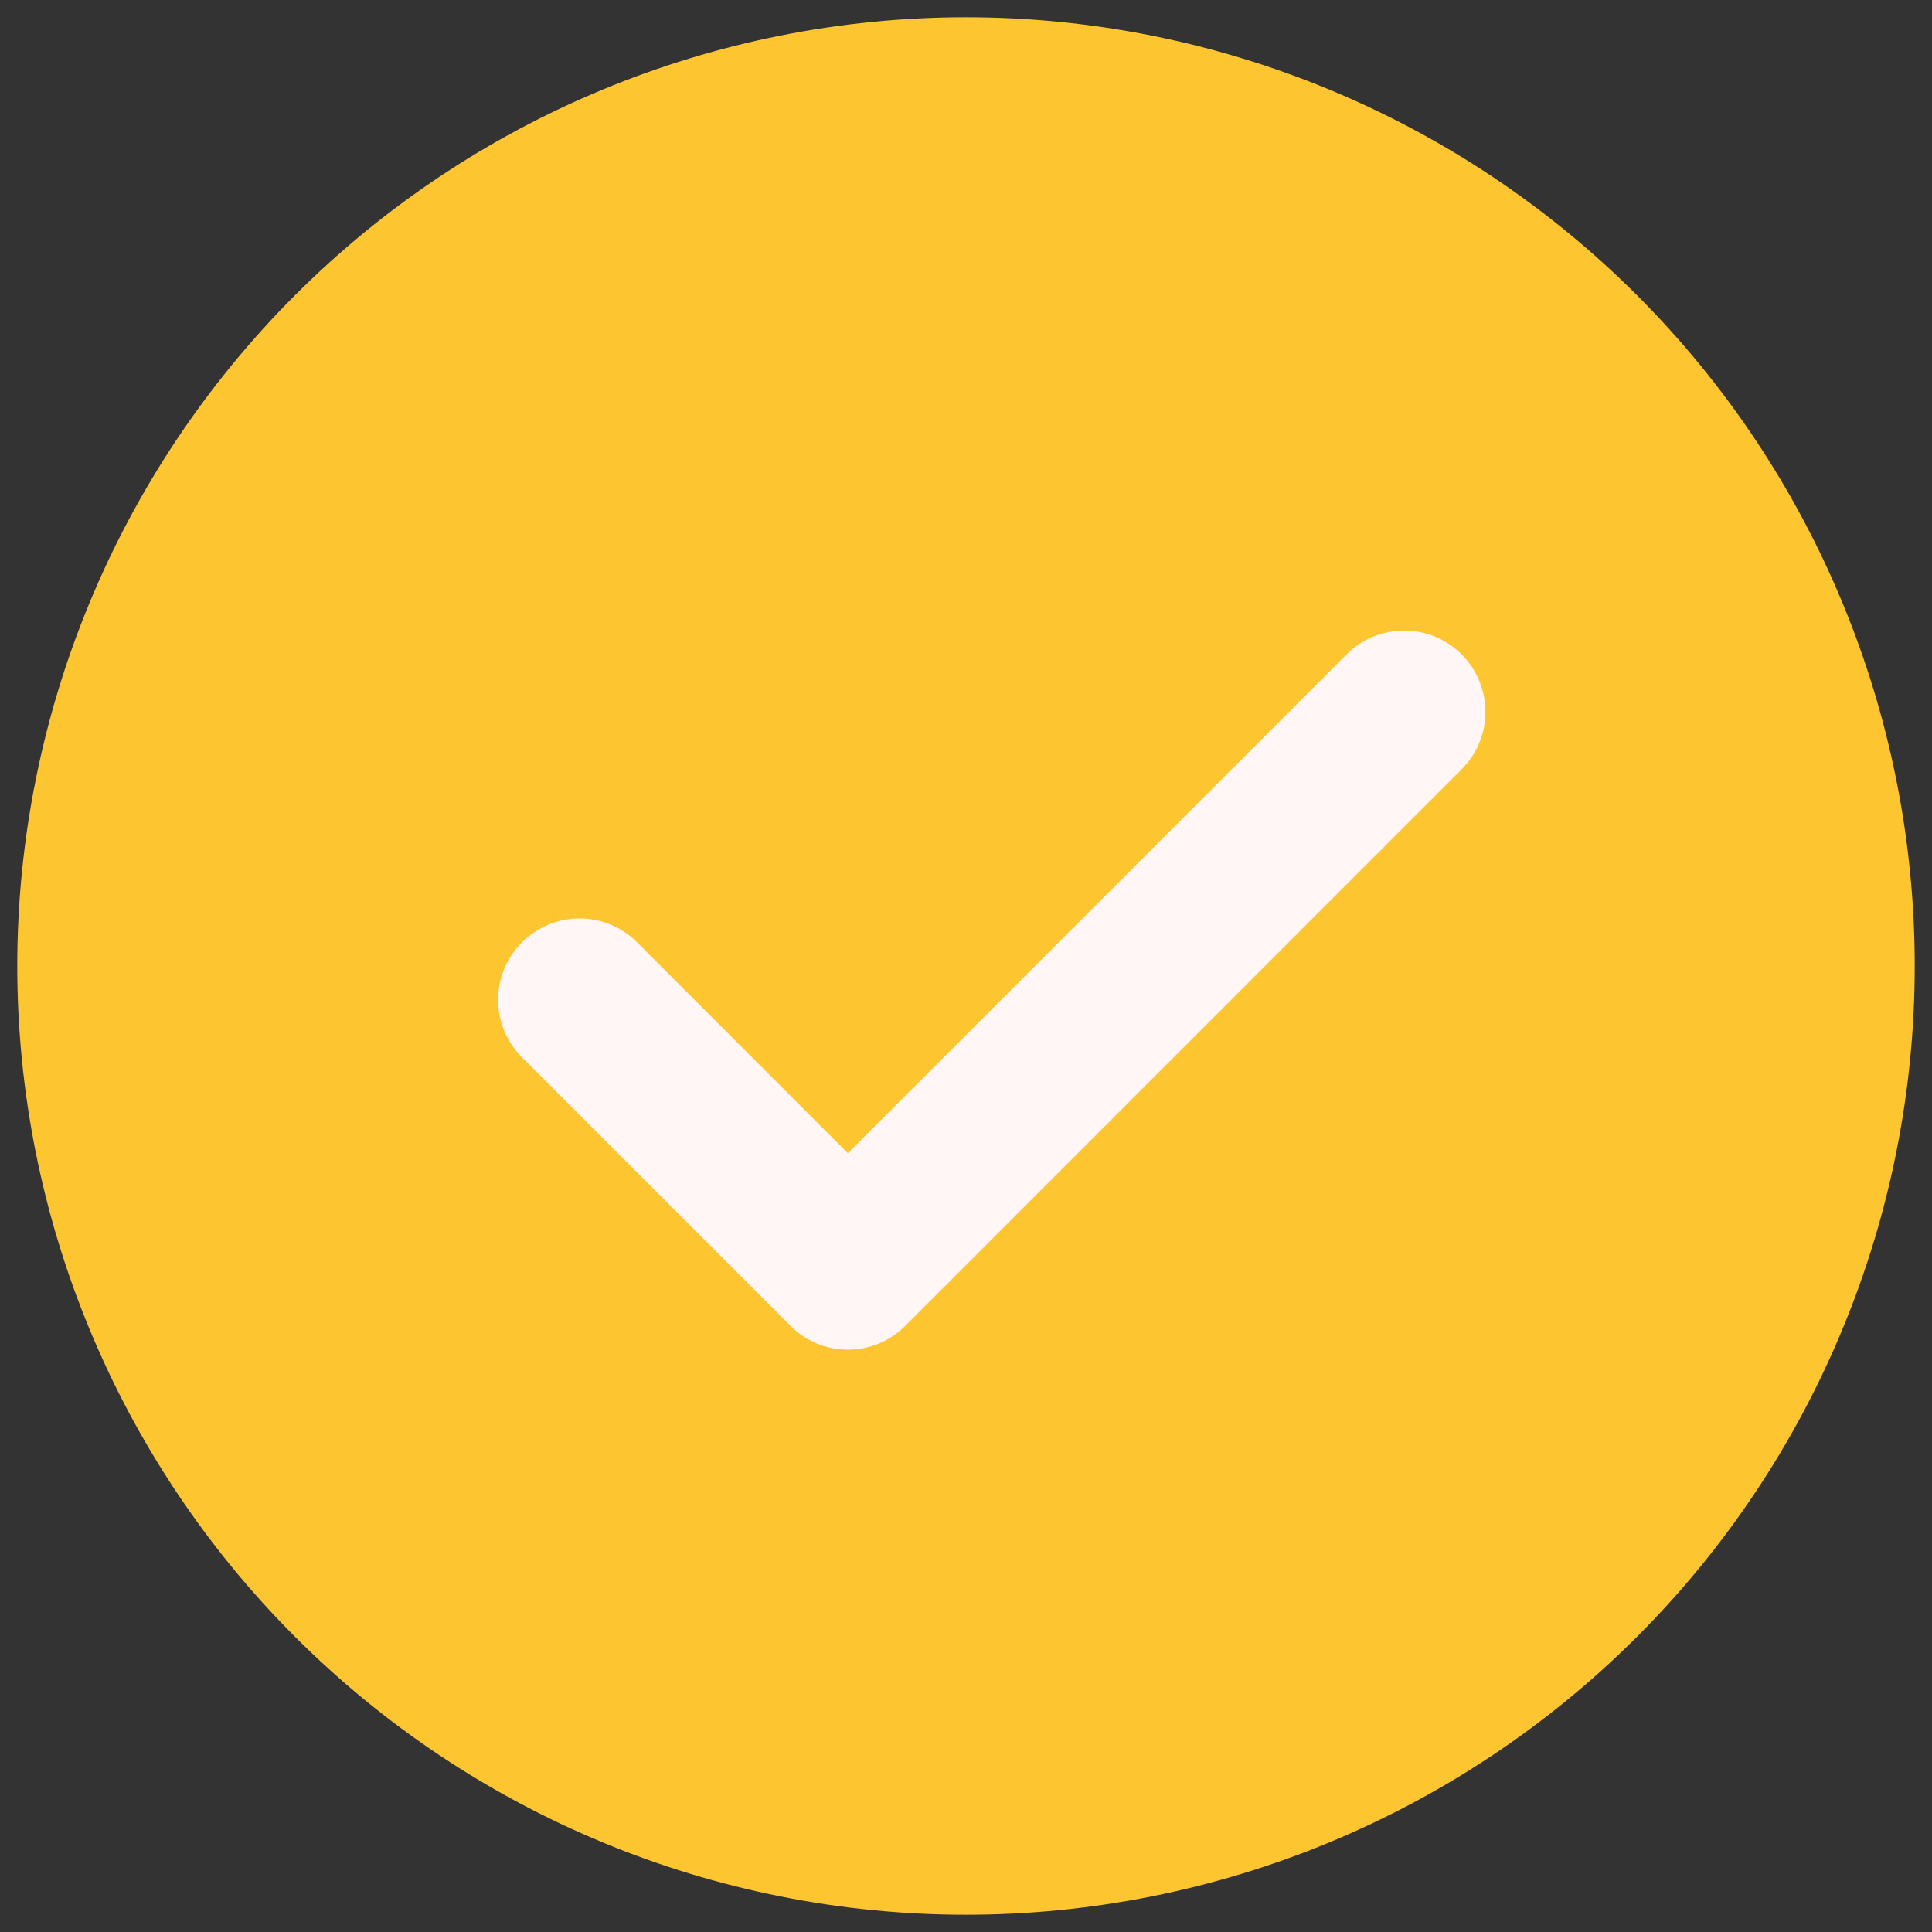
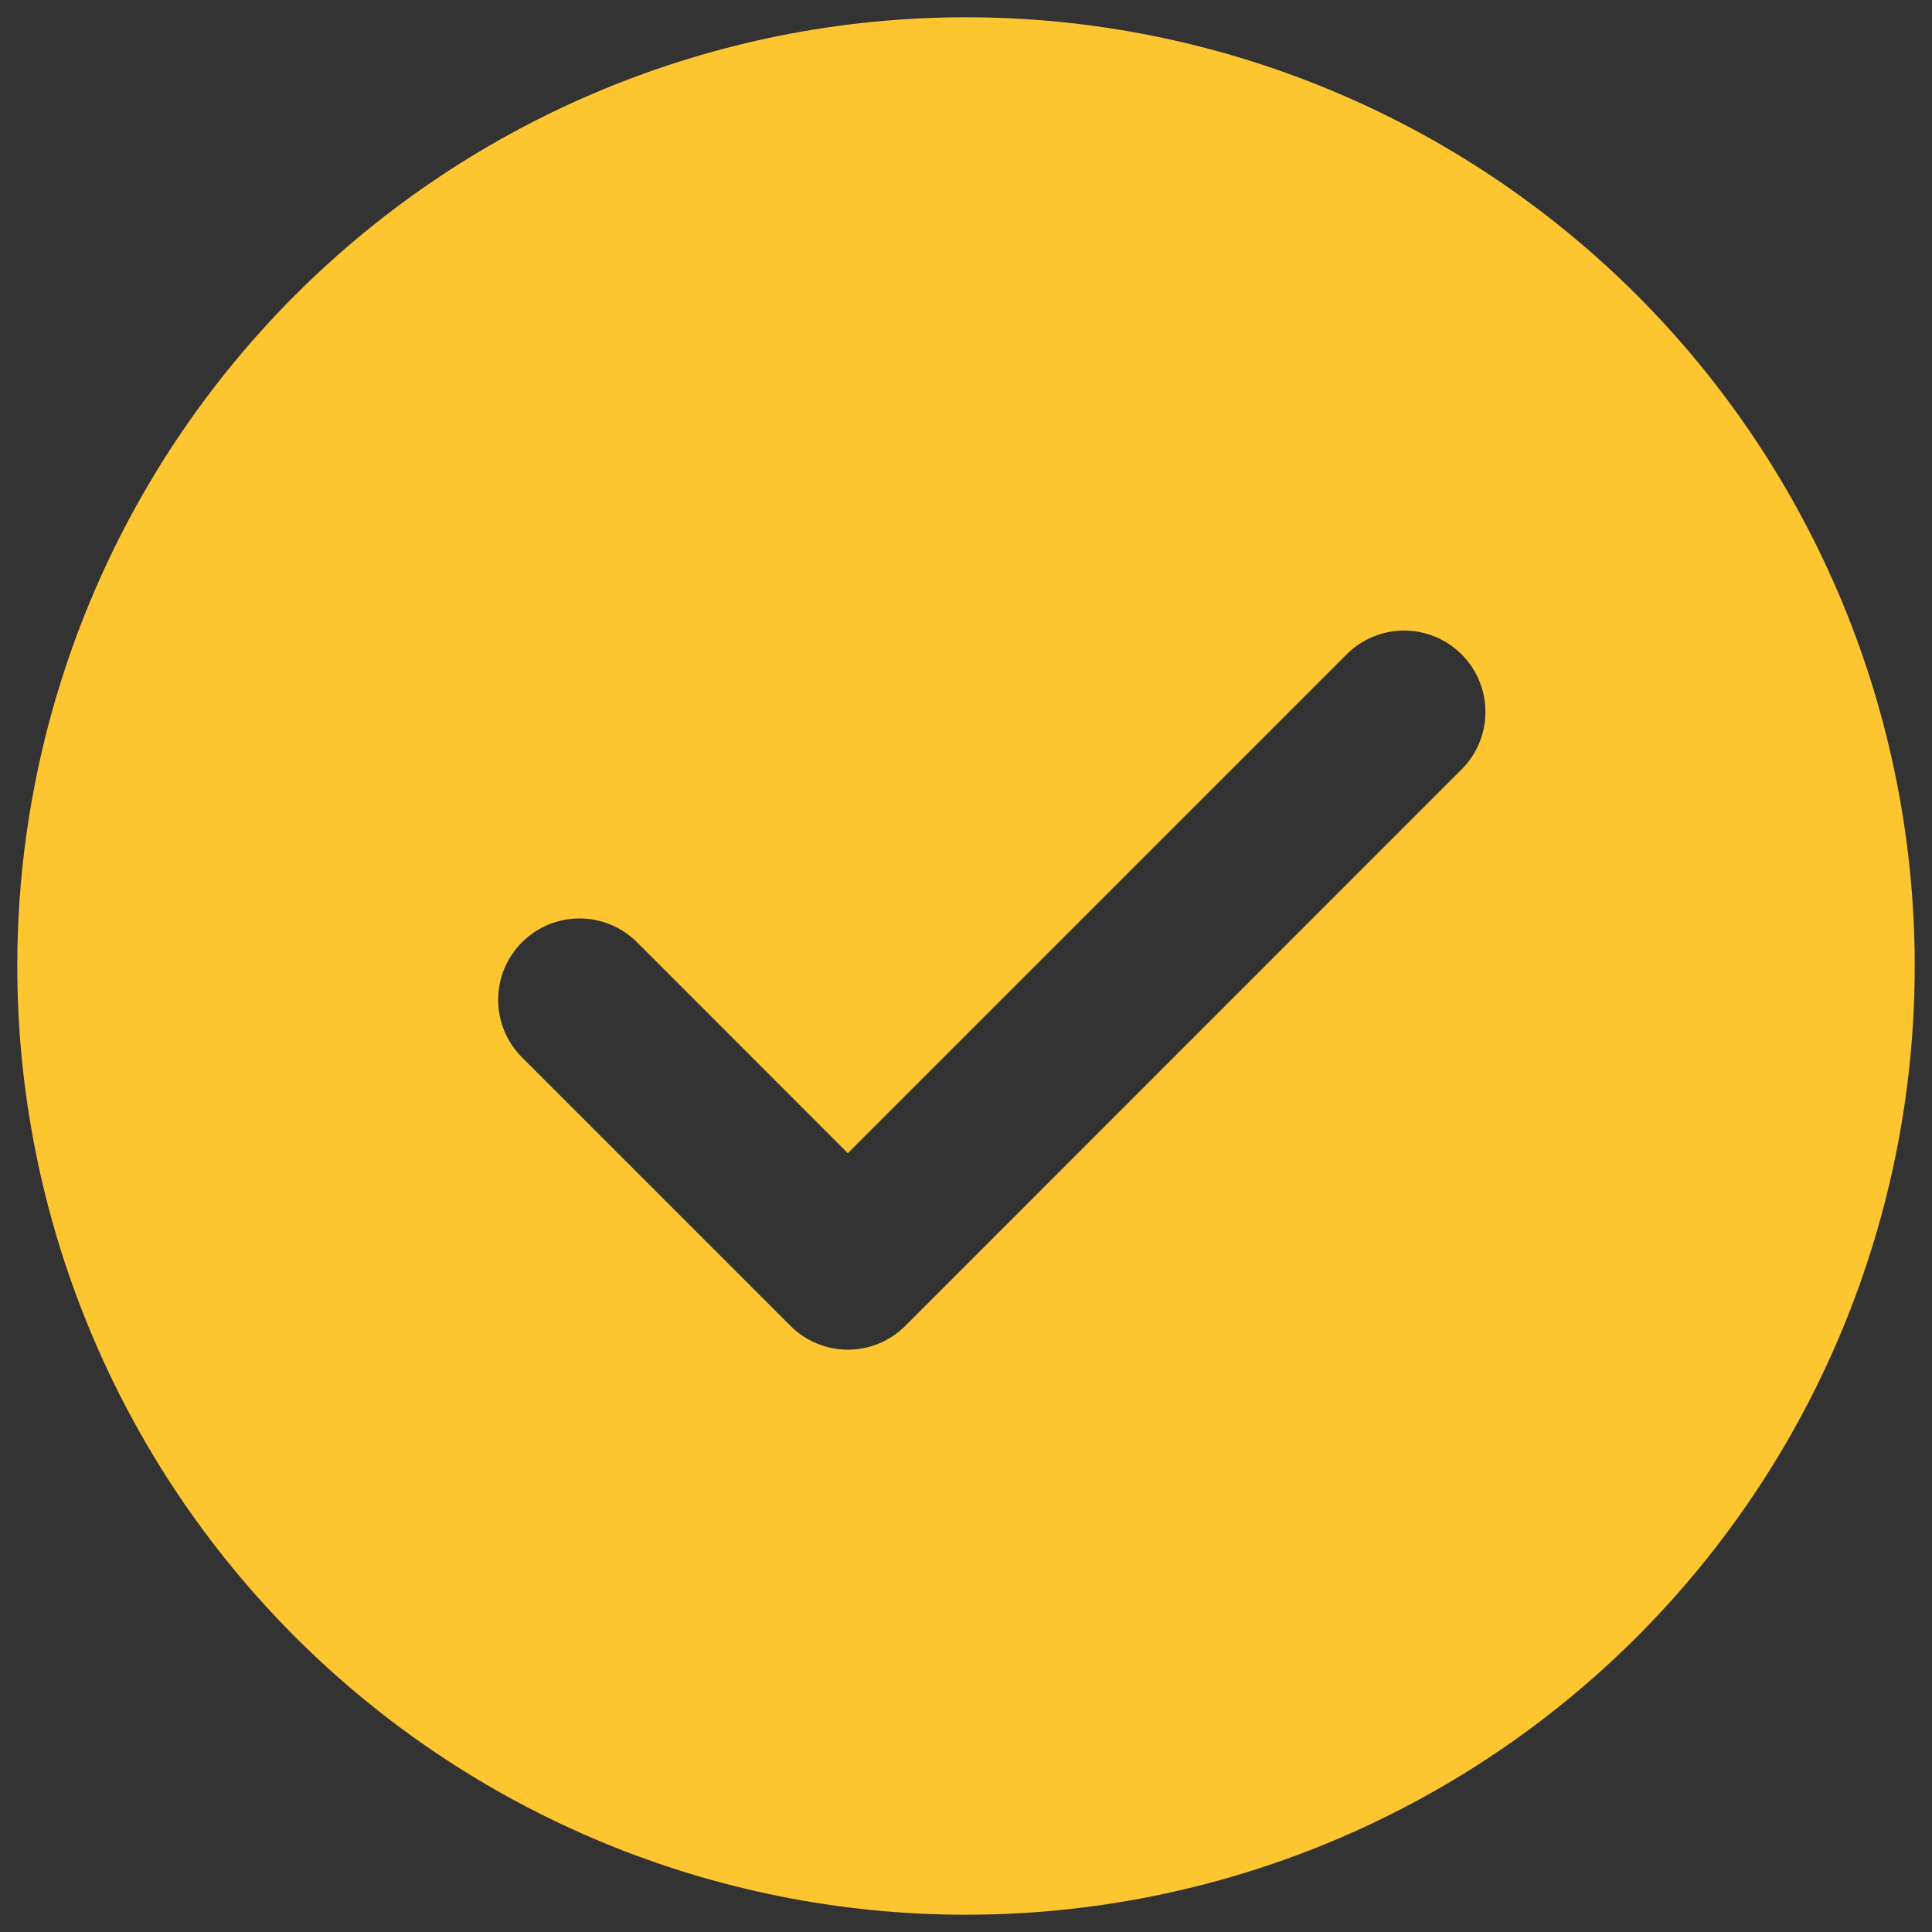
<svg xmlns="http://www.w3.org/2000/svg" width="49" height="49" viewBox="0 0 49 49" fill="none">
  <rect x="0" y="0" width="49" height="49" fill="#333333" stroke="none" />
  <g clip-path="url(#clip0_10_89)">
-     <circle cx="24.5" cy="24.5" r="17.5" fill="#FFF6F5" />
    <path d="M24.5 0.438C30.882 0.438 37.002 2.973 41.515 7.485C46.027 11.998 48.562 18.118 48.562 24.5C48.562 30.882 46.027 37.002 41.515 41.515C37.002 46.027 30.882 48.562 24.5 48.562C18.118 48.562 11.998 46.027 7.485 41.515C2.973 37.002 0.438 30.882 0.438 24.5C0.438 18.118 2.973 11.998 7.485 7.485C11.998 2.973 18.118 0.438 24.5 0.438ZM21.503 29.247L16.157 23.898C15.966 23.707 15.738 23.555 15.488 23.451C15.237 23.347 14.969 23.294 14.698 23.294C14.427 23.294 14.159 23.347 13.908 23.451C13.658 23.555 13.43 23.707 13.239 23.898C12.852 24.285 12.634 24.81 12.634 25.358C12.634 25.905 12.852 26.43 13.239 26.817L20.045 33.623C20.236 33.816 20.463 33.969 20.714 34.073C20.964 34.177 21.233 34.231 21.504 34.231C21.776 34.231 22.044 34.177 22.295 34.073C22.545 33.969 22.772 33.816 22.963 33.623L37.057 19.526C37.251 19.335 37.406 19.108 37.512 18.857C37.618 18.606 37.673 18.337 37.674 18.064C37.675 17.792 37.623 17.522 37.519 17.271C37.416 17.019 37.263 16.79 37.071 16.597C36.878 16.405 36.65 16.252 36.398 16.148C36.146 16.044 35.877 15.991 35.604 15.992C35.332 15.993 35.063 16.048 34.812 16.154C34.561 16.259 34.333 16.413 34.142 16.608L21.503 29.247Z" fill="#FDC530" />
  </g>
  <defs>
    <clipPath id="clip0_10_89">
      <rect width="49" height="49" fill="white" />
    </clipPath>
  </defs>
</svg>